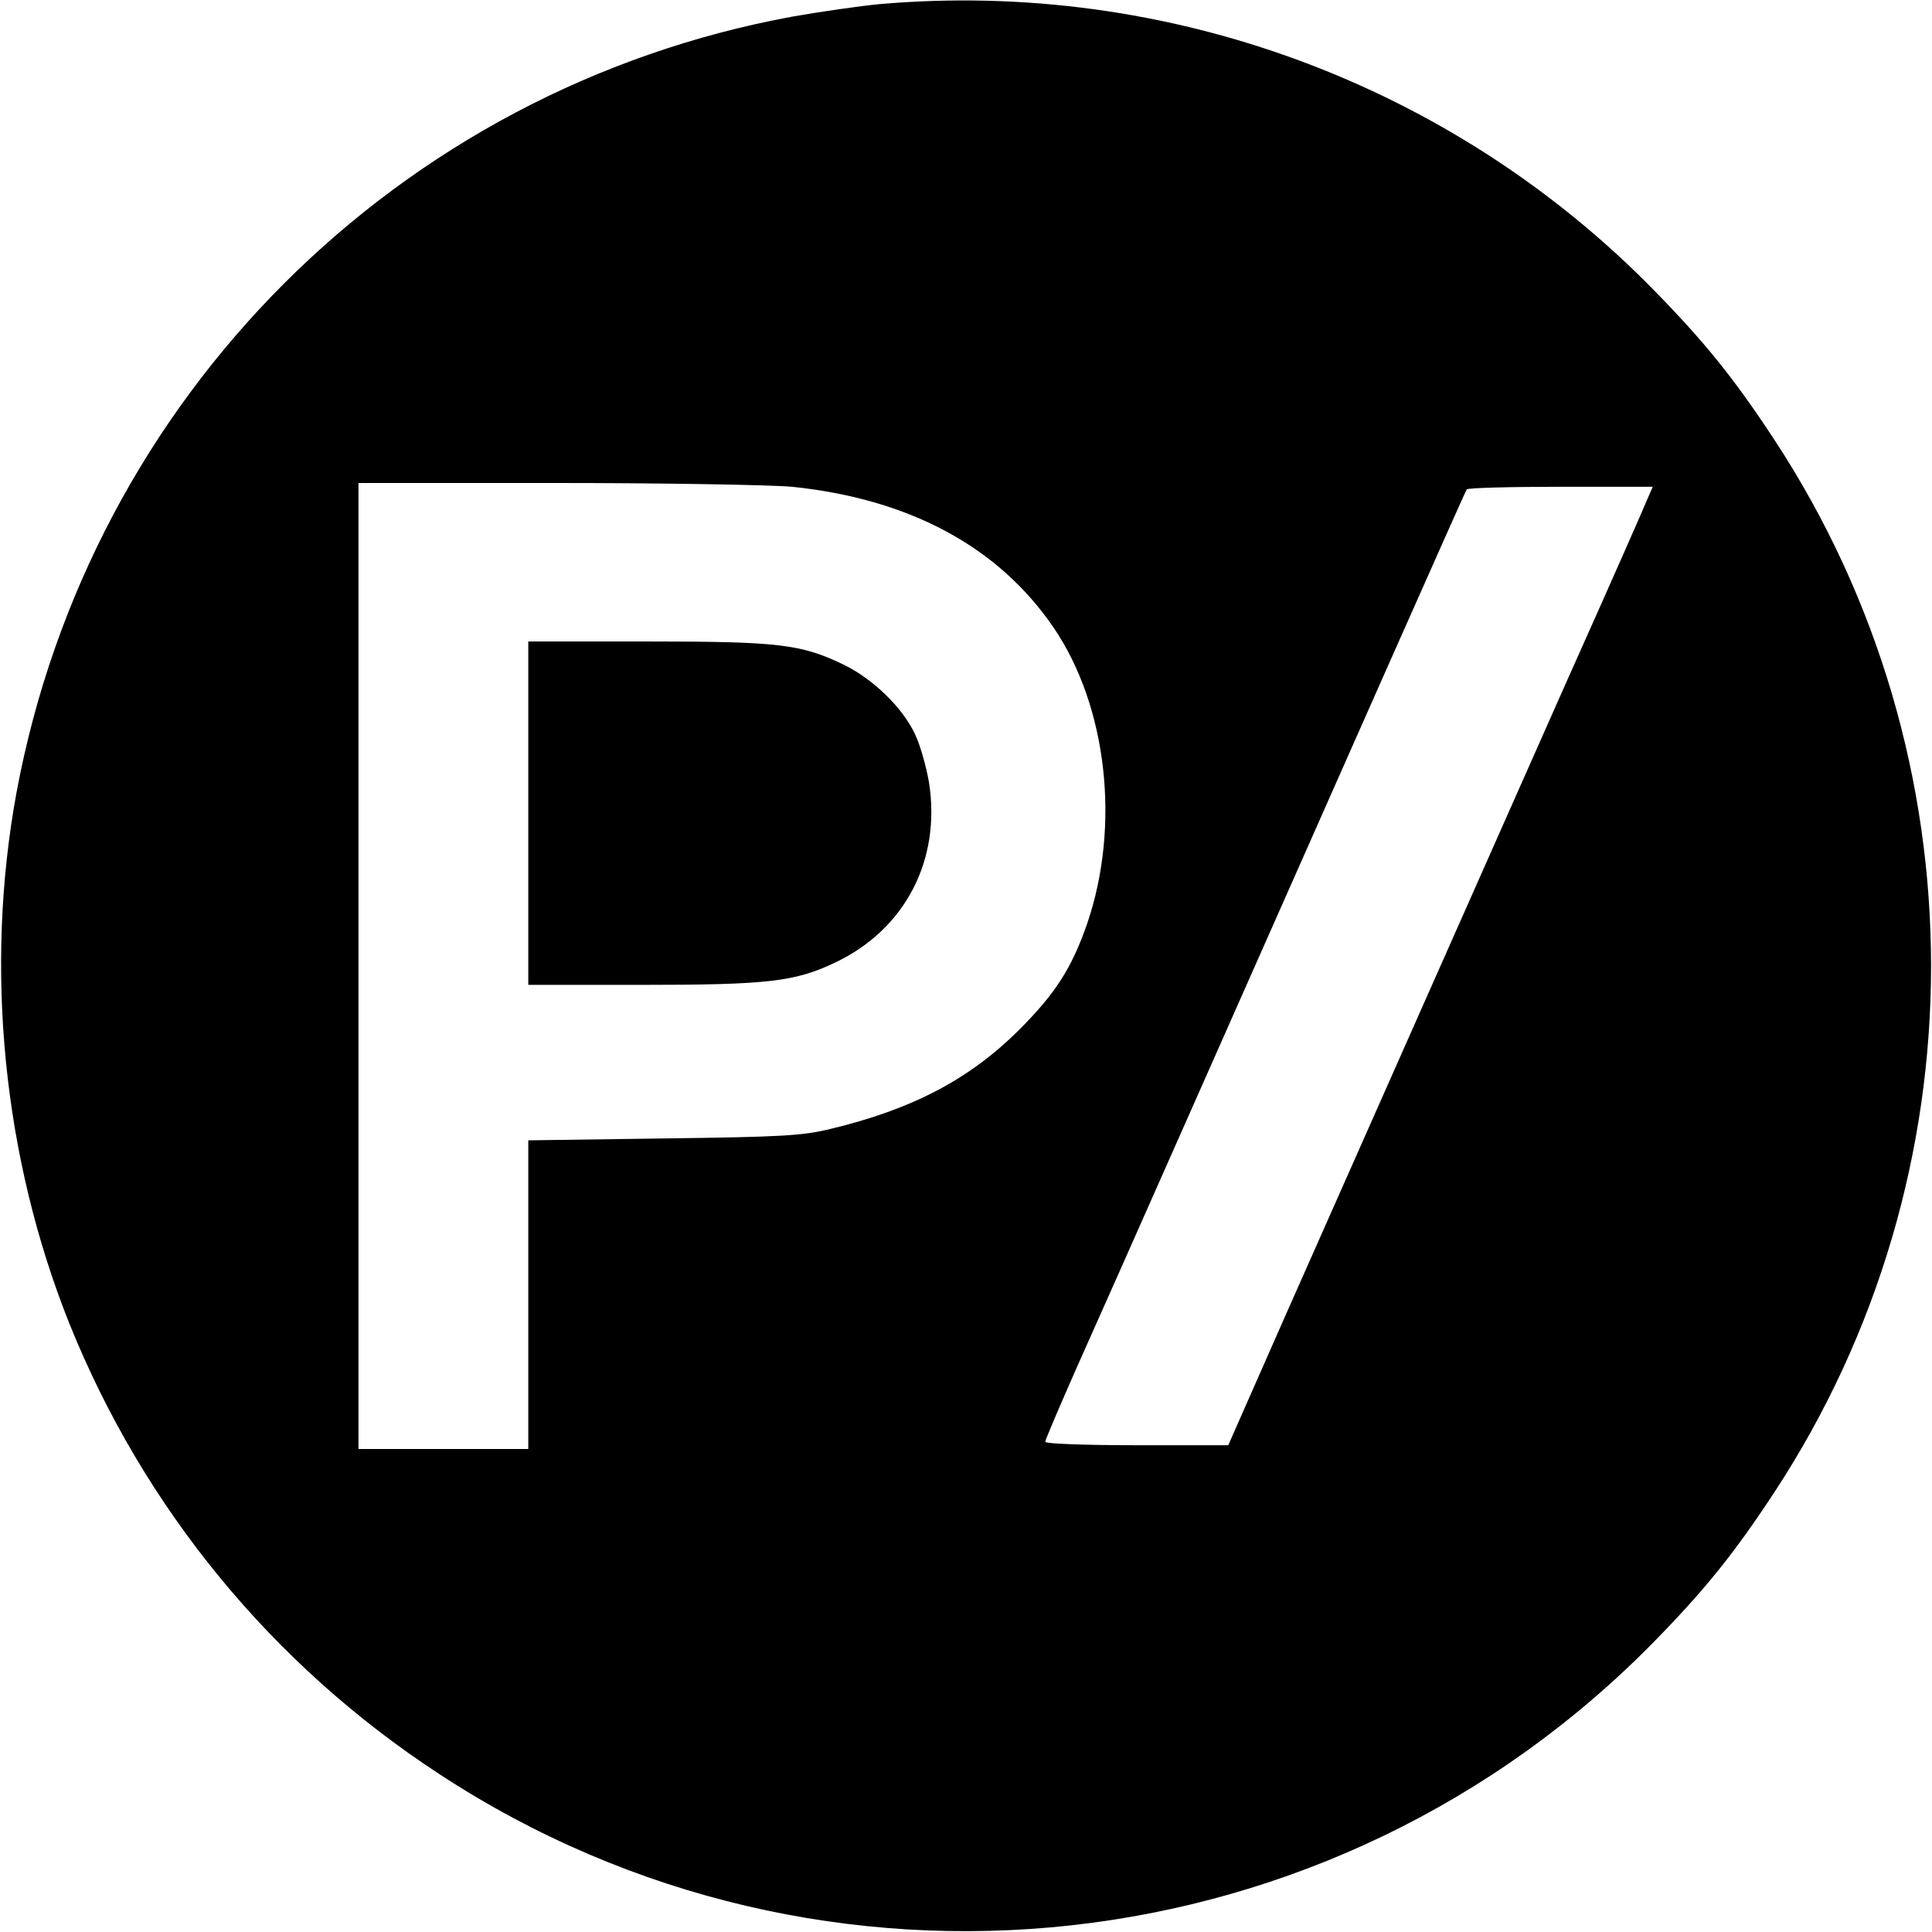
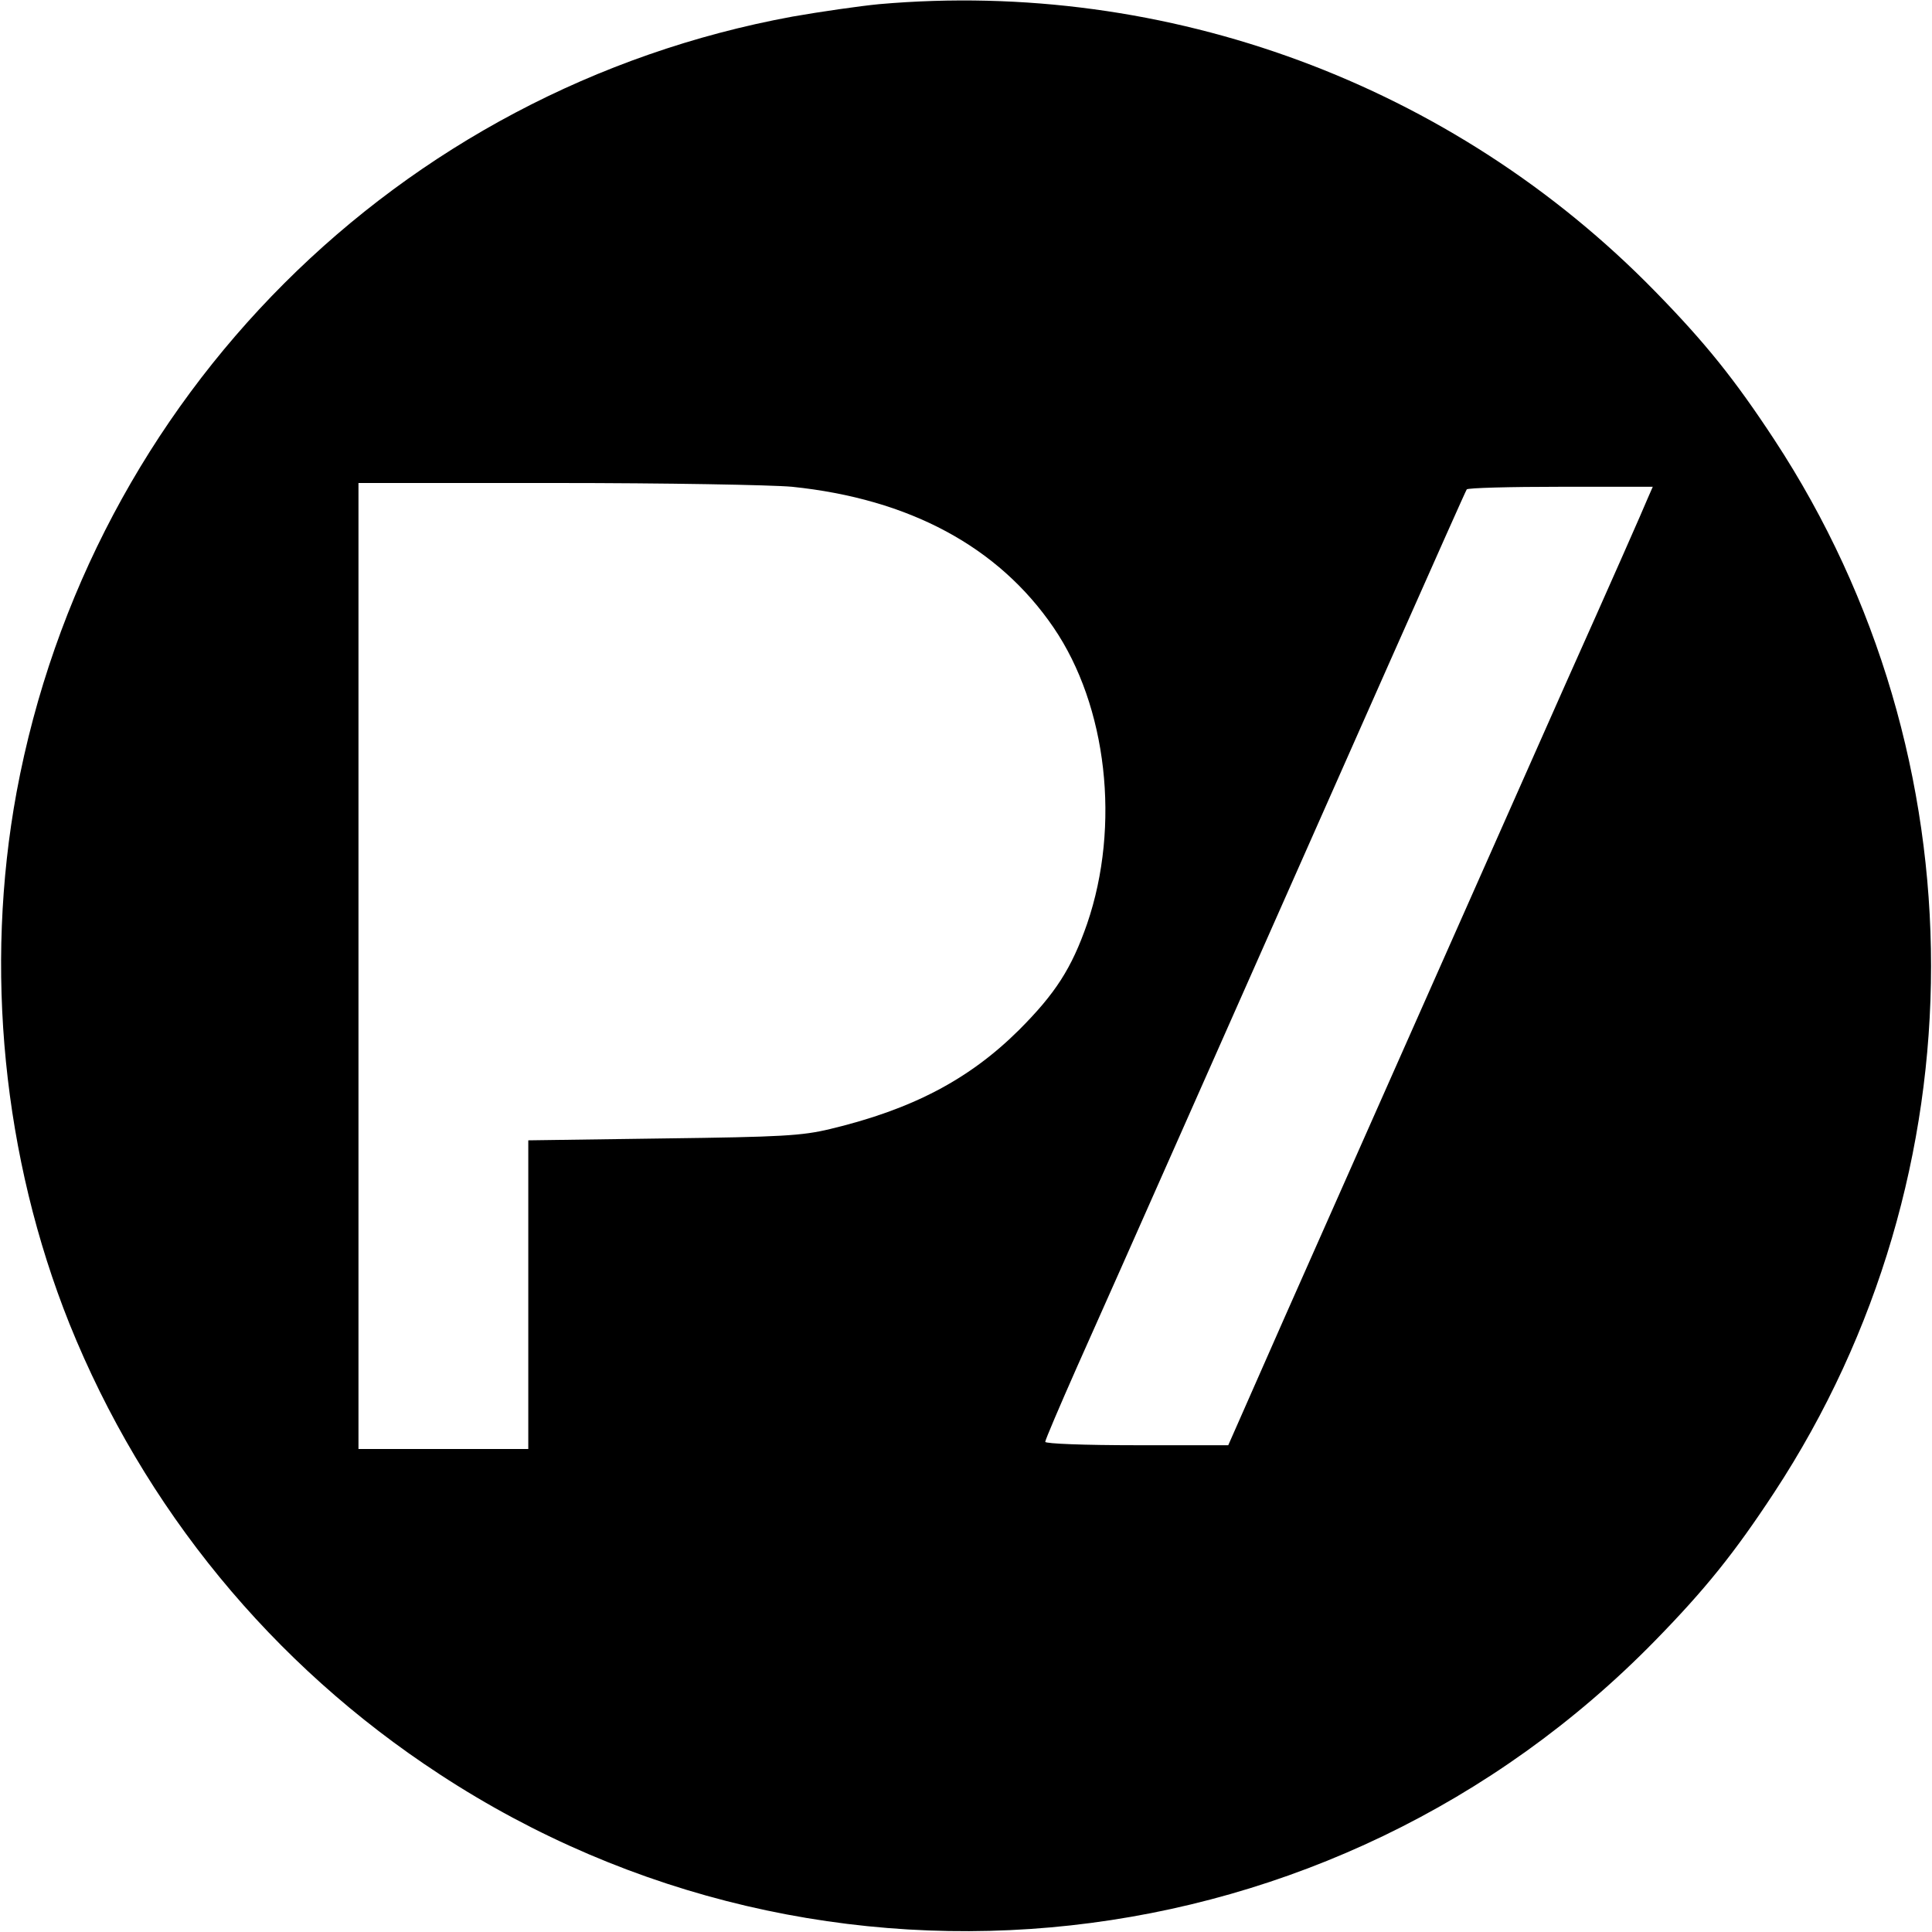
<svg xmlns="http://www.w3.org/2000/svg" version="1.0" width="512pt" height="512pt" viewBox="0 0 512 512" preserveAspectRatio="xMidYMid meet">
  <g transform="translate(0,512) scale(0.1,-0.1)" fill="#000000" stroke="none">
    <path d="M2330 5109 c-52 -5 -156 -20 -230 -33 -1045 -192 -1861 -1008 -2056 -2055 -86 -467 -36 -969 140 -1409 197 -489 537 -904 981 -1194 1018 -667 2368 -519 3221 354 133 136 211 233 316 393 554 844 554 1946 0 2790 -105 160 -183 257 -316 393 -536 549 -1292 828 -2056 761z m-231 -1279 c311 -32 547 -159 693 -373 142 -208 178 -525 89 -785 -41 -118 -84 -185 -181 -282 -132 -131 -283 -210 -500 -262 -75 -18 -128 -21 -442 -25 l-358 -5 0 -409 0 -409 -225 0 -225 0 0 1280 0 1280 524 0 c291 0 569 -5 625 -10z m2267 -32 c-7 -18 -104 -238 -216 -488 -277 -625 -568 -1280 -746 -1682 l-149 -338 -242 0 c-140 0 -243 4 -243 9 0 5 38 94 84 198 46 103 172 386 279 628 459 1036 749 1691 754 1698 2 4 114 7 249 7 l244 0 -14 -32z" />
-     <path d="M1400 2965 l0 -455 299 0 c335 0 408 8 516 60 184 88 279 271 247 476 -7 41 -23 99 -37 128 -33 71 -111 146 -188 184 -114 55 -172 62 -521 62 l-316 0 0 -455z" />
  </g>
</svg>